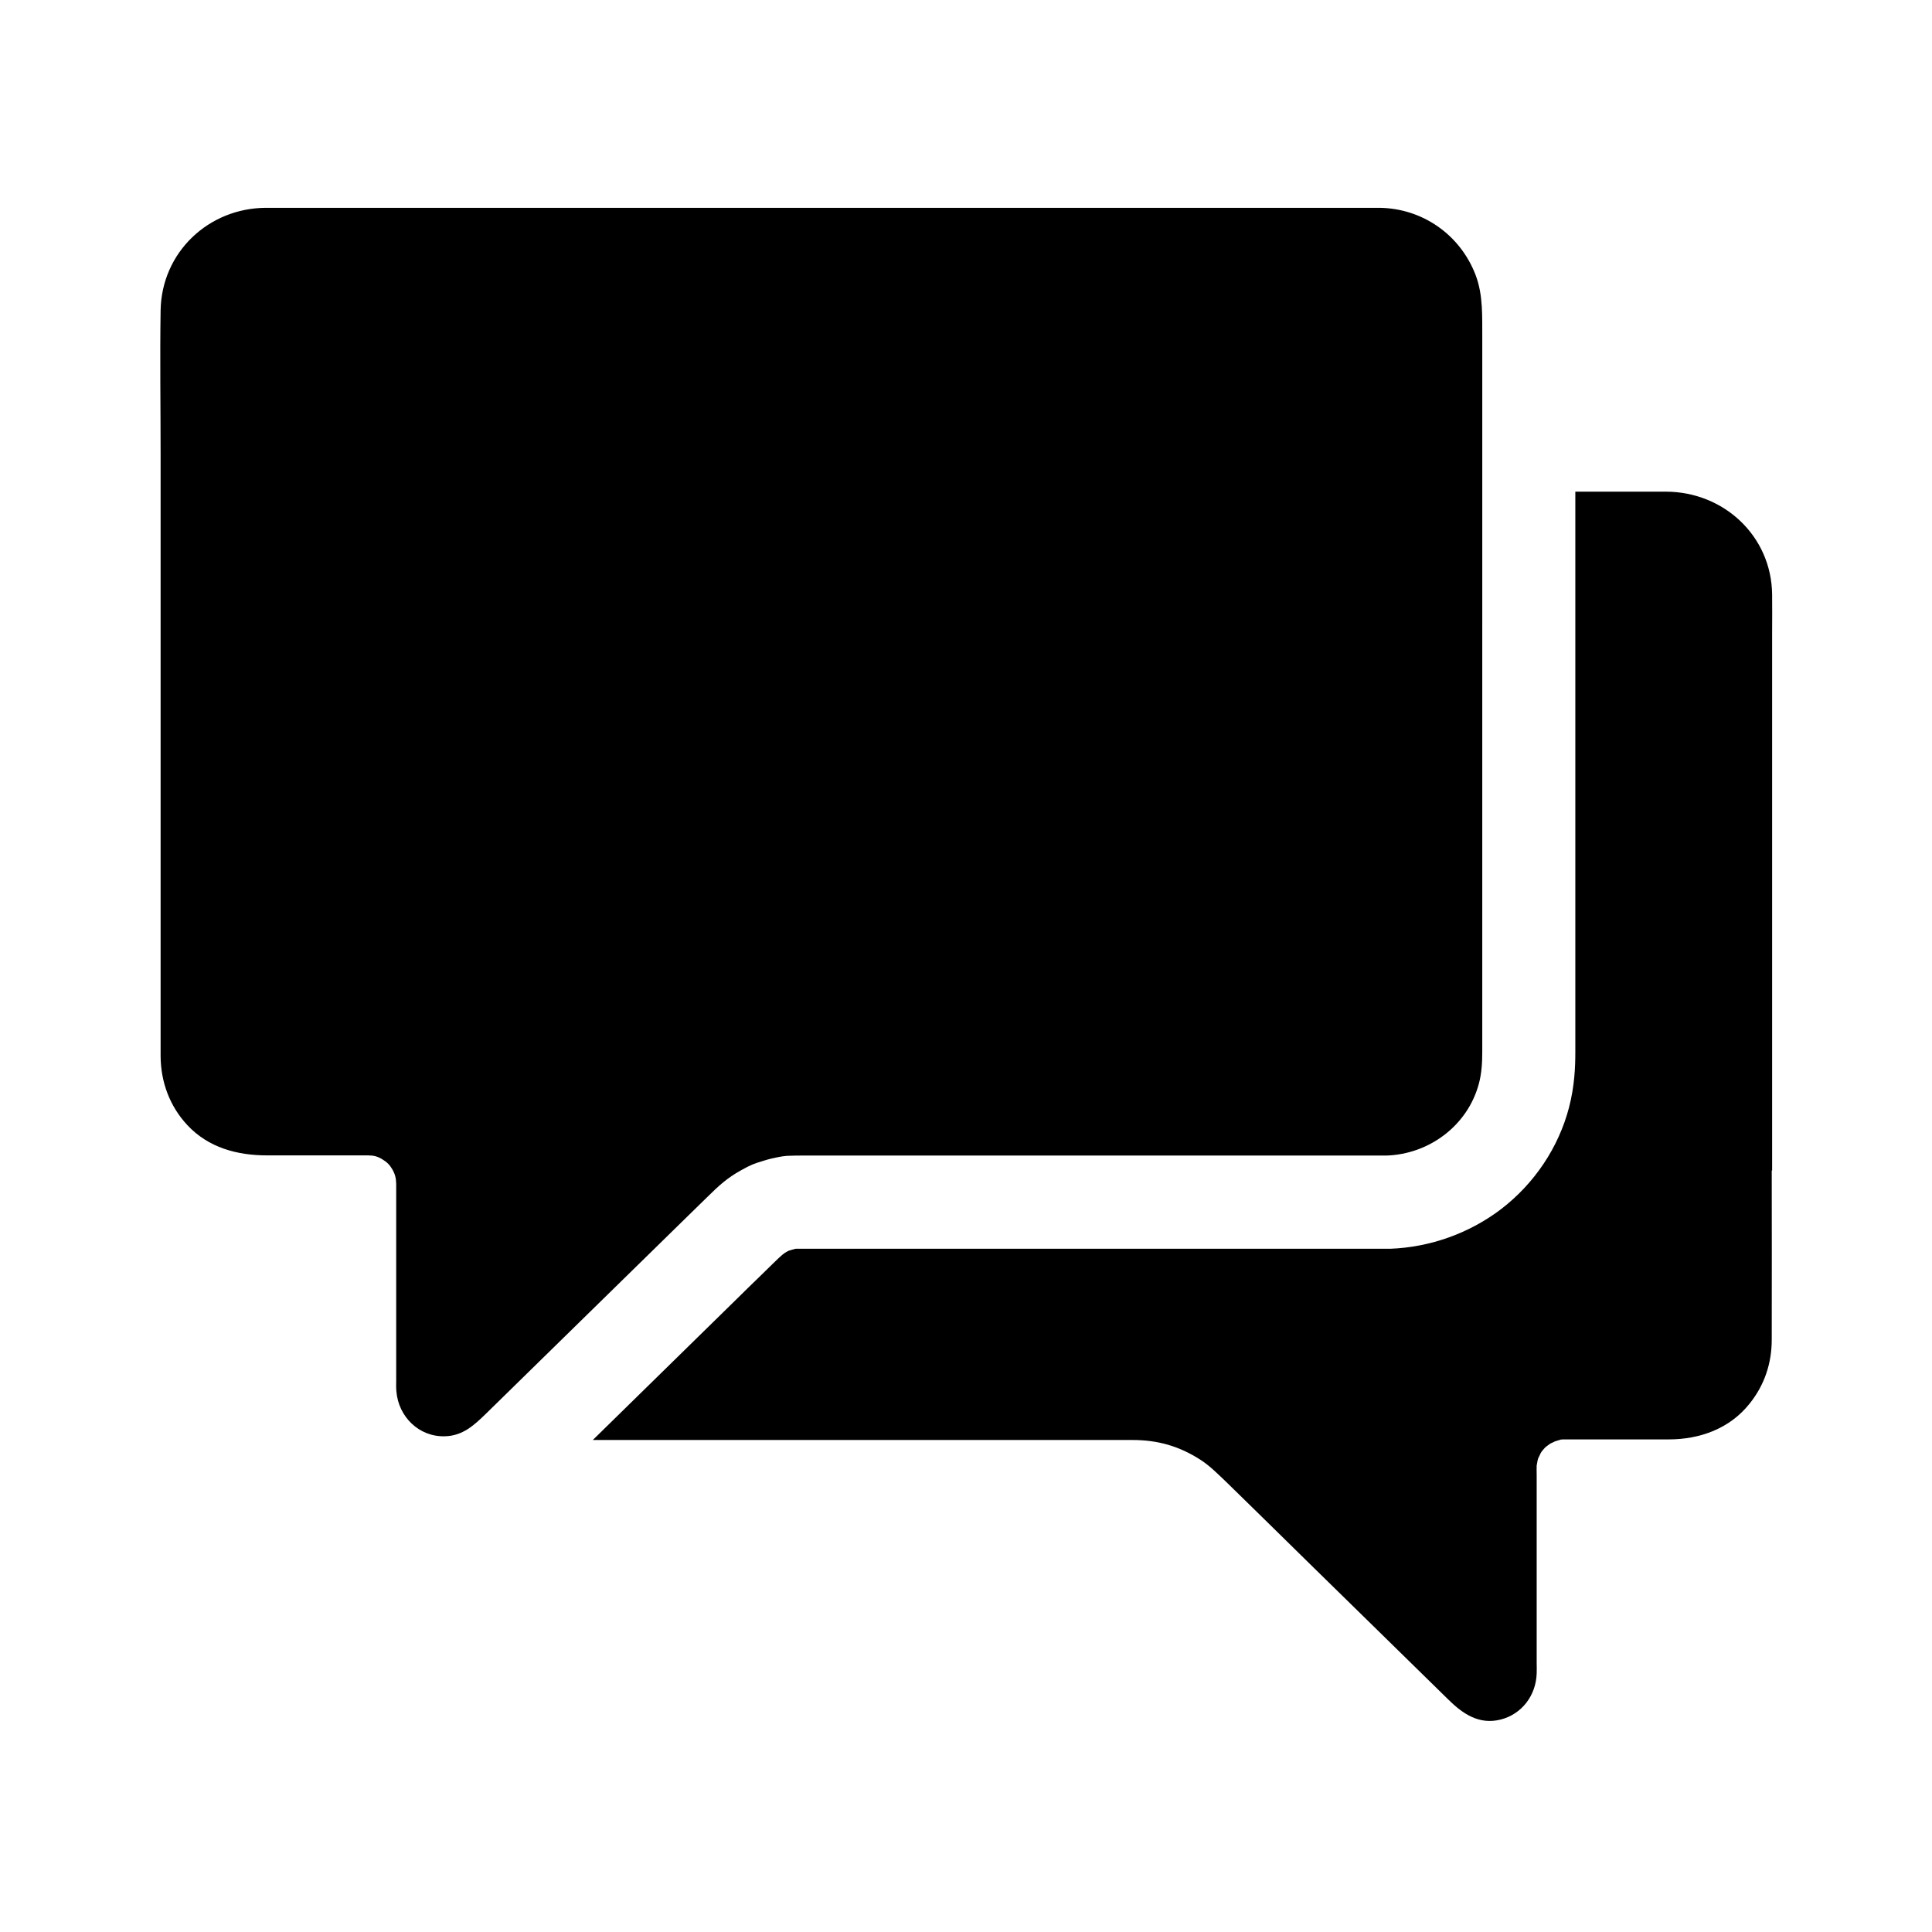
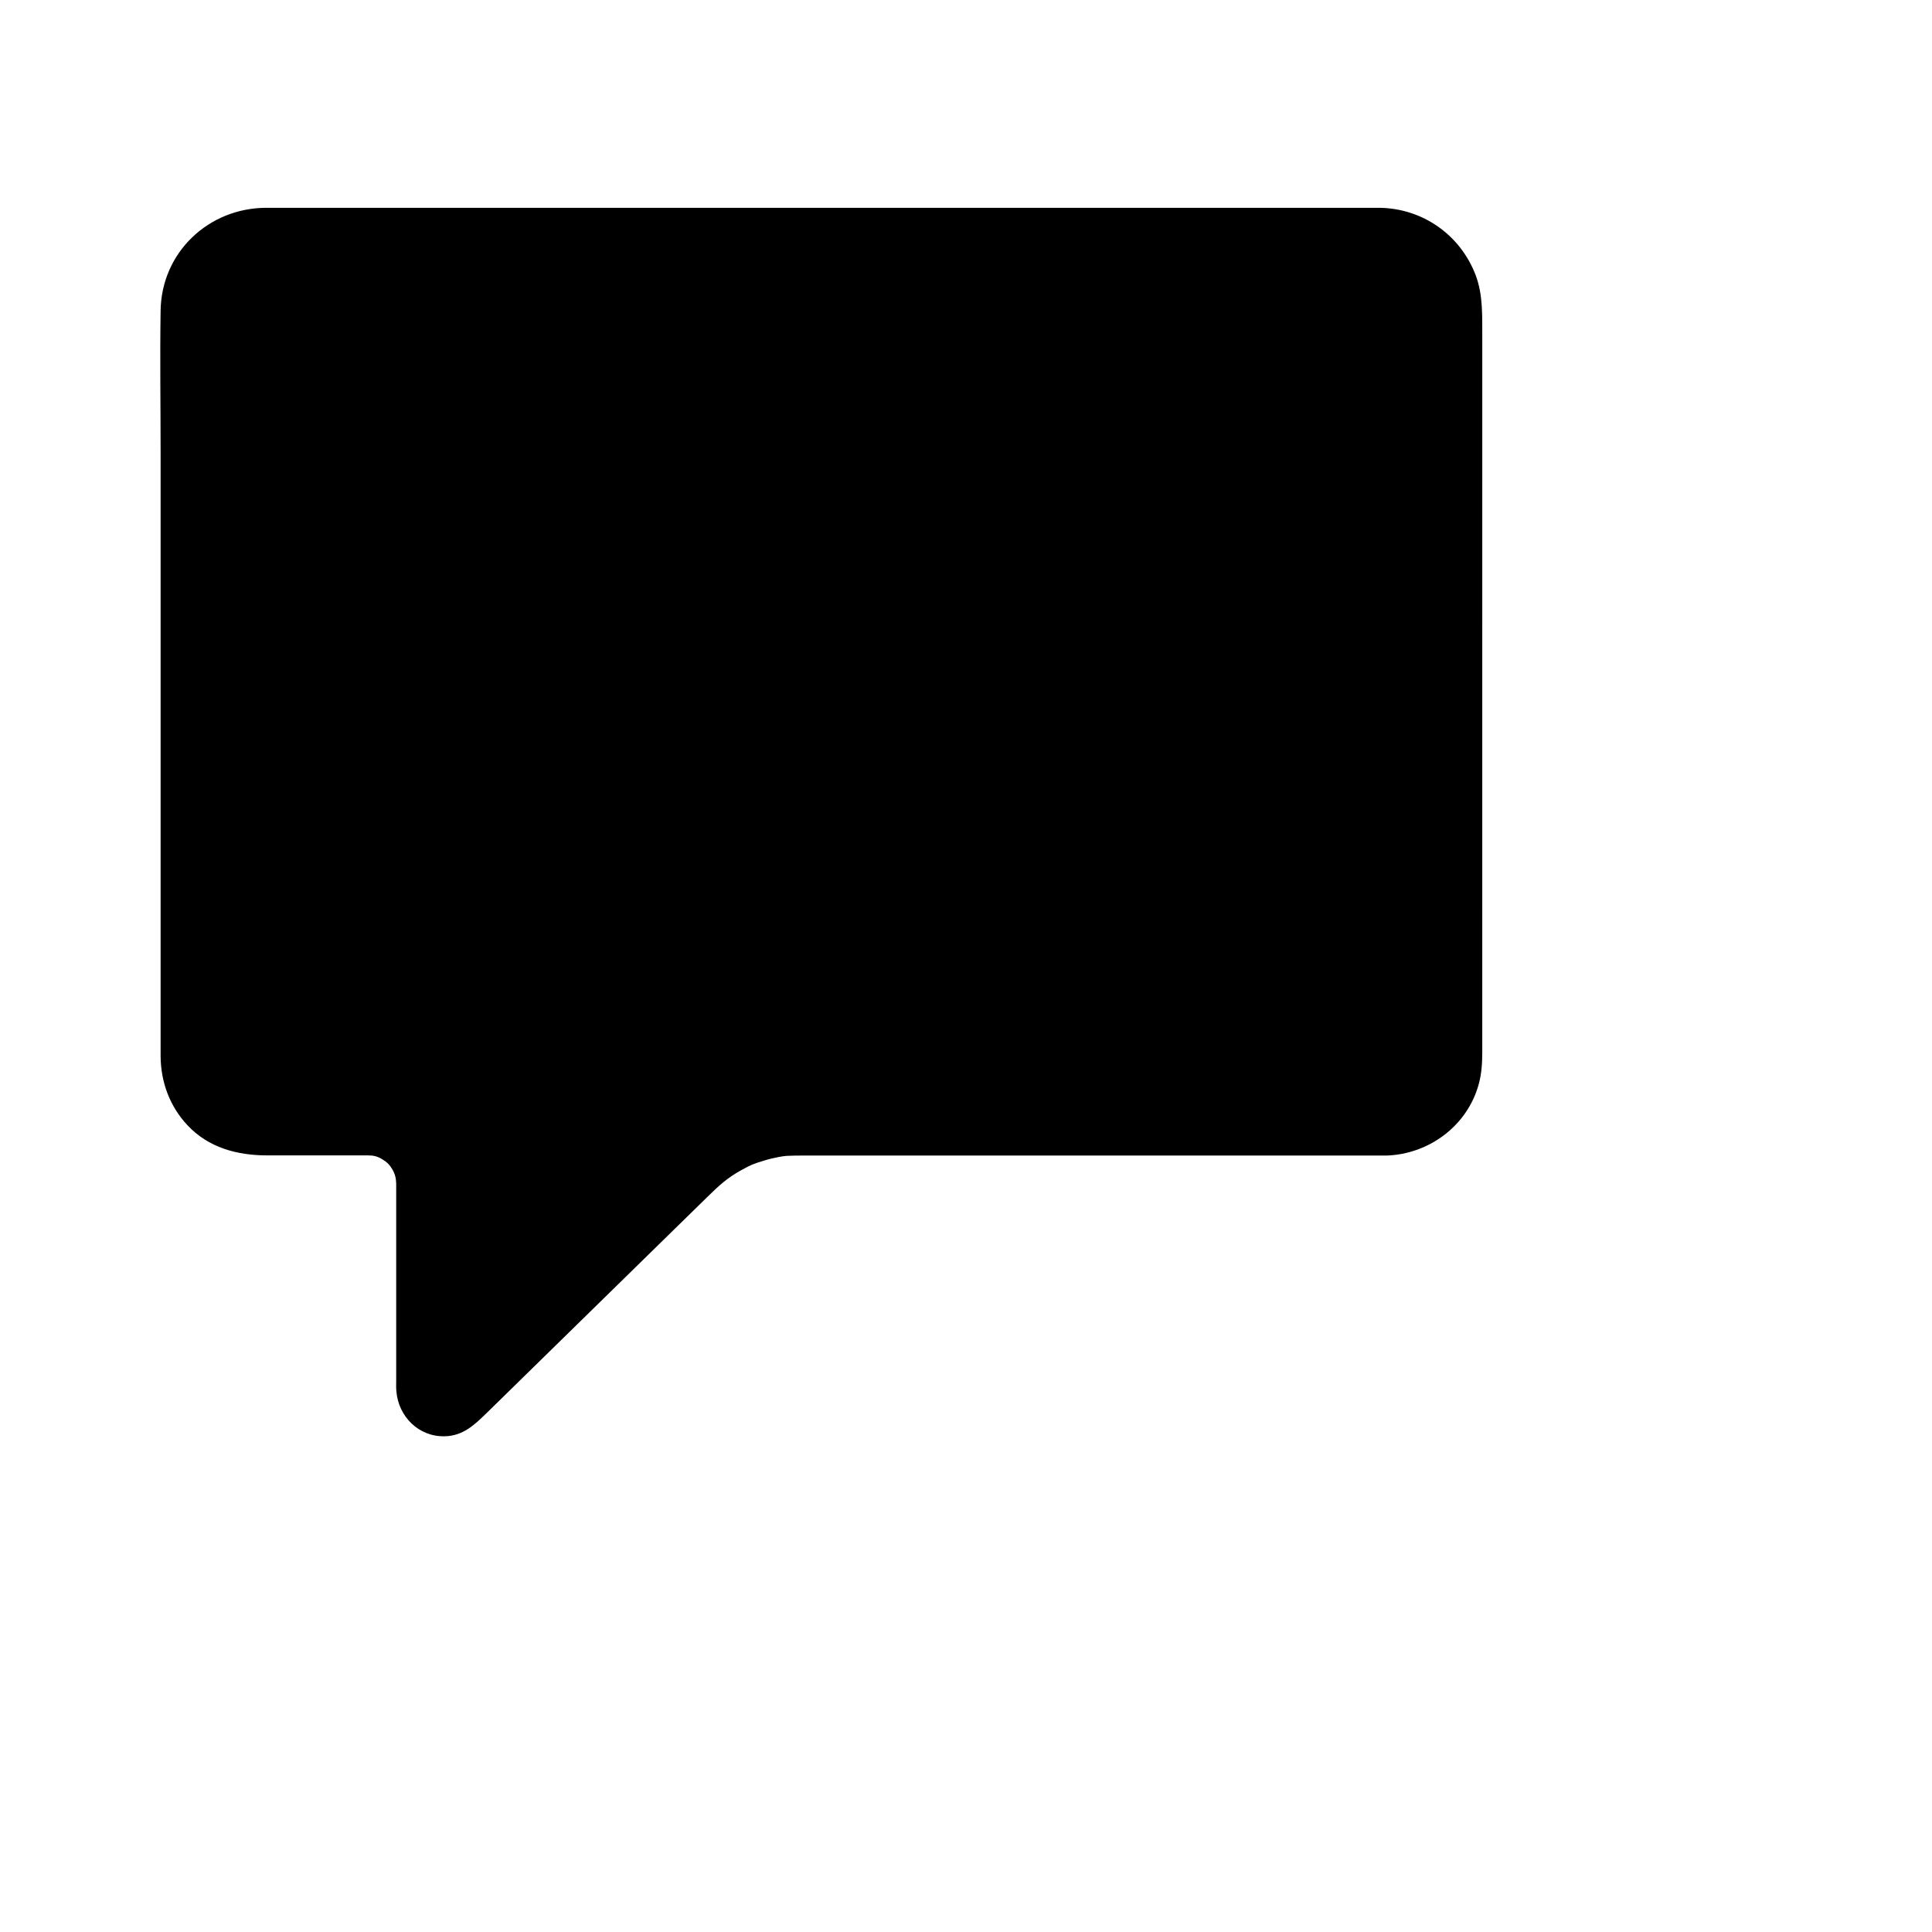
<svg xmlns="http://www.w3.org/2000/svg" fill="#000000" width="800px" height="800px" version="1.1" viewBox="144 144 512 512">
  <g>
-     <path d="m613.53 454.17c0 14.957 0.051 29.863 0 44.82 0 6.297-1.918 12.055-5.856 16.973-5.266 6.641-13.188 9.496-21.453 9.496h-25.684-1.82c-0.395 0-0.738 0-1.133 0.051h0.098c-0.098 0-0.246 0-0.395 0.051h0.344c-0.148 0-0.246 0.051-0.344 0.051-0.441 0.148-0.887 0.246-1.277 0.395 0 0.051-0.934 0.441-1.133 0.543-0.195 0.098-1.18 0.887-1.031 0.738-0.148 0.148-0.344 0.297-0.492 0.441-0.148 0.148-0.934 1.133-0.789 0.934-0.148 0.195-0.246 0.395-0.344 0.59s-0.641 1.426-0.543 1.082c-0.051 0.246-0.148 0.441-0.195 0.688-0.051 0.195-0.246 1.523-0.246 1.23-0.051 0.887 0 1.723 0 2.609v49.84c0 0.934 0.051 1.871 0 2.805-0.195 5.758-3.887 10.773-9.594 12.203-5.707 1.426-10.035-1.574-13.777-5.266-7.231-7.086-14.465-14.168-21.695-21.254-9.25-9.055-18.5-18.105-27.699-27.16-3.051-2.953-6.051-5.953-9.102-8.906-2.508-2.41-4.773-4.676-7.133-6.199-5.758-3.738-11.512-5.312-18.105-5.312h-5.758-137.27c12.941-12.695 25.93-25.387 38.867-38.082 1.426-1.426 2.902-2.856 4.379-4.281 1.477-1.426 2.902-2.856 4.379-4.281 2.707-2.656 2.953-2.754 3.691-3.199 0.246-0.148 0.395-0.195 0.543-0.297 0.148-0.051 0.344-0.098 0.641-0.195 0.441-0.148 0.887-0.246 1.277-0.344h0.051 1.574 154.64 1.277c10.629-0.395 21.059-4.133 29.473-10.578 8.758-6.742 15.152-16.285 17.91-26.863 1.477-5.656 1.672-10.773 1.672-14.66v-148.54h24.059c15.254 0.051 27.898 11.711 28.094 27.207 0.051 3.445 0 6.938 0 10.383v142.29z" />
    <path d="m535.05 216.88c-4.082-10.676-14.07-17.664-25.484-17.809h-1.871-281.87-11.316c-15.254 0.051-27.699 11.809-27.945 27.207-0.195 12.695 0 25.438 0 38.129v145.29 14.219c0.051 6.84 2.41 13.234 7.086 18.254 5.609 6.004 13.234 8.02 21.156 8.02h25.484 1.23c1.477 0 2.508 0.246 3.789 1.031 1.23 0.738 1.969 1.477 2.656 2.656 0.738 1.277 0.984 2.312 1.031 3.789v2.559 49.742c0 0.934-0.051 1.871 0.051 2.754 0.543 6.691 5.953 12.102 12.84 11.906 4.773-0.098 7.824-3 10.922-6.004 16.629-16.285 33.211-32.52 49.84-48.805 2.902-2.856 5.856-5.707 8.758-8.562 3.102-3.051 5.266-5.066 9.004-7.133 2.559-1.426 3.297-1.723 6.102-2.559 1.23-0.395 2.508-0.688 3.789-0.934 0.195-0.051 1.082-0.195 1.133-0.195 0.641-0.098 1.277-0.148 1.918-0.148 0.984-0.051 2.016-0.051 3-0.051h6.199 148.48 0.344c11.367-0.344 21.598-7.969 24.551-19.09 0.738-2.754 0.887-5.609 0.887-8.461l0.004-188.88c-0.051-5.707 0.297-11.512-1.77-16.926z" />
  </g>
</svg>